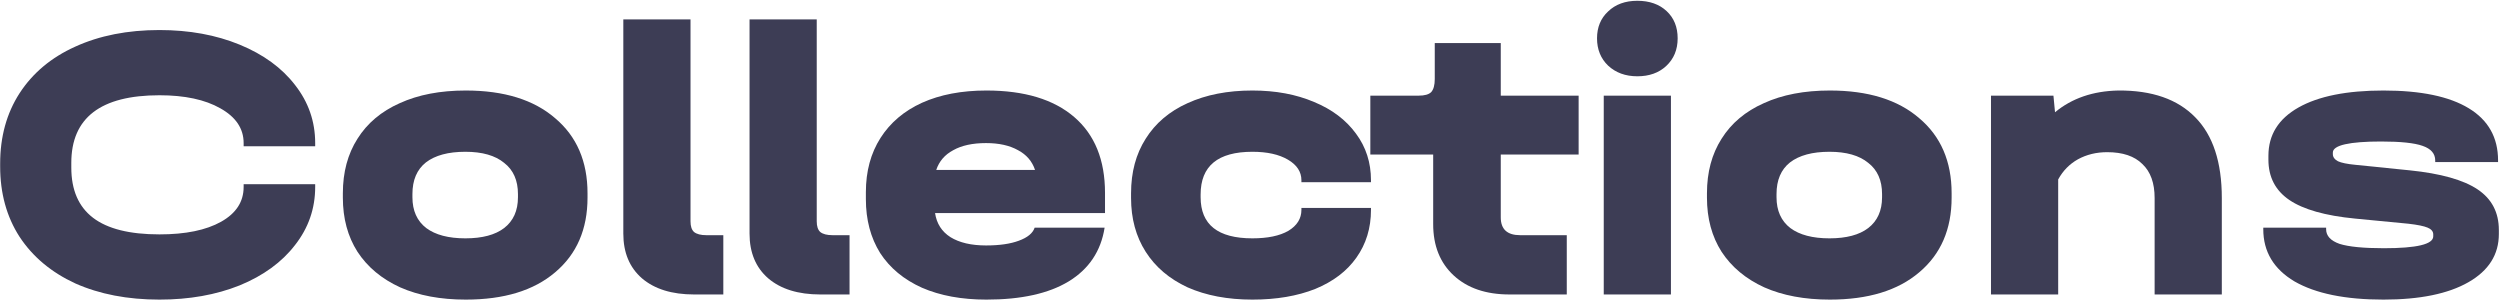
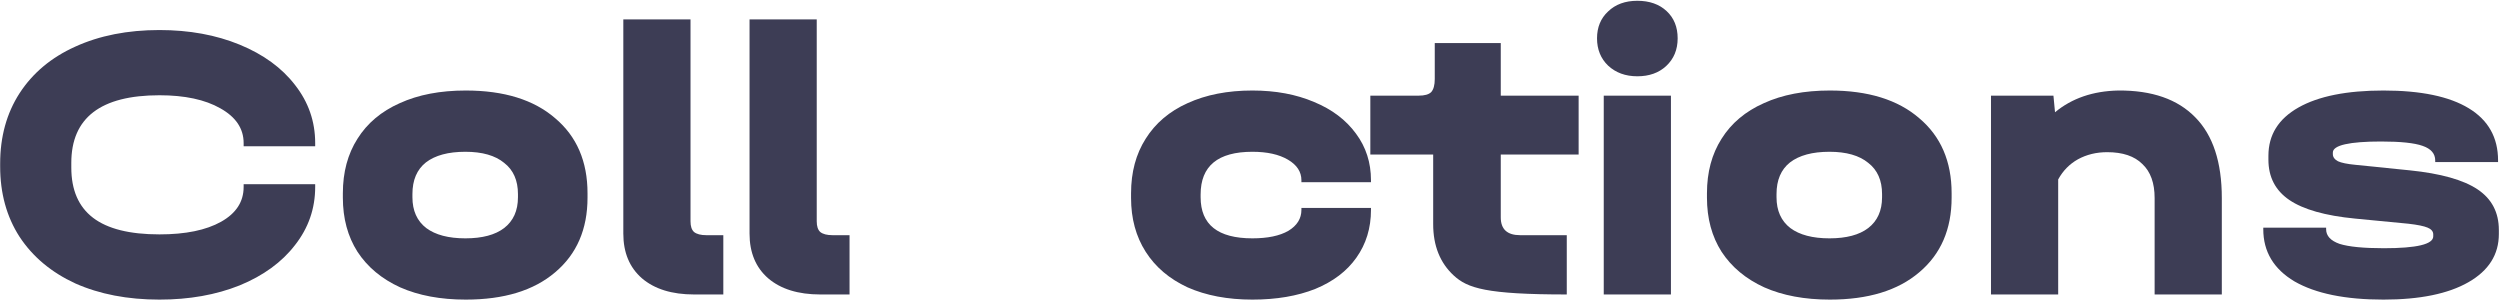
<svg xmlns="http://www.w3.org/2000/svg" width="1265" height="152" viewBox="0 0 1265 152" fill="none">
  <path d="M80.682 151.6C64.549 151.6 50.349 148.867 38.082 143.4C25.949 137.8 16.549 129.933 9.882 119.8C3.349 109.667 0.082 97.8 0.082 84.2V82.8C0.082 69.2 3.349 57.333 9.882 47.2C16.549 36.933 25.949 29.067 38.082 23.6C50.349 18 64.549 15.2 80.682 15.2C95.749 15.2 109.282 17.667 121.282 22.6C133.282 27.533 142.615 34.333 149.282 43C156.082 51.667 159.482 61.467 159.482 72.4V74H123.282V72.4C123.282 65.067 119.349 59.2 111.482 54.8C103.749 50.4 93.482 48.2 80.682 48.2C50.949 48.2 36.082 59.6 36.082 82.4V84.8C36.082 96.133 39.749 104.6 47.082 110.2C54.415 115.8 65.615 118.6 80.682 118.6C93.882 118.6 104.282 116.467 111.882 112.2C119.482 107.933 123.282 102.067 123.282 94.6V93.2H159.482V94.6C159.482 105.533 156.082 115.333 149.282 124C142.615 132.667 133.282 139.467 121.282 144.4C109.282 149.2 95.749 151.6 80.682 151.6Z" fill="#3D3D55" />
  <path d="M235.687 151.6C222.887 151.6 211.82 149.533 202.487 145.4C193.153 141.133 185.953 135.133 180.887 127.4C175.953 119.667 173.487 110.533 173.487 100V97.8C173.487 87.133 175.953 77.933 180.887 70.2C185.82 62.333 192.953 56.333 202.287 52.2C211.62 47.933 222.753 45.8 235.687 45.8C255.02 45.8 270.087 50.467 280.887 59.8C291.82 69 297.287 81.667 297.287 97.8V100C297.287 116 291.82 128.6 280.887 137.8C270.087 147 255.02 151.6 235.687 151.6ZM235.487 120.6C244.02 120.6 250.553 118.867 255.087 115.4C259.753 111.8 262.087 106.6 262.087 99.8V98.2C262.087 91.267 259.753 86 255.087 82.4C250.553 78.667 244.02 76.8 235.487 76.8C226.82 76.8 220.153 78.6 215.487 82.2C210.953 85.8 208.687 91.133 208.687 98.2V99.8C208.687 106.6 211.02 111.8 215.687 115.4C220.353 118.867 226.953 120.6 235.487 120.6Z" fill="#3D3D55" />
  <path d="M351.201 149C340.001 149 331.201 146.267 324.801 140.8C318.534 135.333 315.401 127.8 315.401 118.2V9.8H349.401V112C349.401 114.533 350.001 116.333 351.201 117.4C352.534 118.467 354.601 119 357.401 119H366.001V149H351.201Z" fill="#3D3D55" />
  <path d="M415.068 149C403.868 149 395.068 146.267 388.668 140.8C382.401 135.333 379.268 127.8 379.268 118.2V9.8H413.268V112C413.268 114.533 413.868 116.333 415.068 117.4C416.401 118.467 418.468 119 421.268 119H429.868V149H415.068Z" fill="#3D3D55" />
-   <path d="M559.135 107.8H473.135C473.935 113.133 476.535 117.2 480.935 120C485.468 122.8 491.468 124.2 498.935 124.2C505.735 124.2 511.268 123.4 515.535 121.8C519.935 120.2 522.602 118 523.535 115.2H558.935C557.069 127.067 551.002 136.133 540.735 142.4C530.602 148.533 516.735 151.6 499.135 151.6C486.602 151.6 475.735 149.6 466.535 145.6C457.335 141.467 450.268 135.6 445.335 128C440.535 120.267 438.135 111.2 438.135 100.8V97.2C438.135 86.667 440.602 77.533 445.535 69.8C450.468 62.067 457.468 56.133 466.535 52C475.735 47.867 486.602 45.8 499.135 45.8C518.335 45.8 533.135 50.267 543.535 59.2C553.935 68.133 559.135 80.933 559.135 97.6V107.8ZM498.935 72.4C492.135 72.4 486.602 73.6 482.335 76C478.068 78.267 475.202 81.6 473.735 86H523.735C522.269 81.6 519.402 78.267 515.135 76C510.868 73.6 505.468 72.4 498.935 72.4Z" fill="#3D3D55" />
  <path d="M633.715 151.6C621.182 151.6 610.248 149.533 600.915 145.4C591.715 141.133 584.648 135.133 579.715 127.4C574.782 119.667 572.315 110.6 572.315 100.2V97.8C572.315 87.133 574.782 77.933 579.715 70.2C584.648 62.333 591.715 56.333 600.915 52.2C610.248 47.933 621.182 45.8 633.715 45.8C645.448 45.8 655.848 47.733 664.915 51.6C673.982 55.333 681.048 60.667 686.115 67.6C691.182 74.4 693.715 82.267 693.715 91.2V92.2H658.515V91.2C658.515 86.933 656.248 83.467 651.715 80.8C647.182 78.133 641.182 76.8 633.715 76.8C616.248 76.8 607.515 84 607.515 98.4V99.8C607.515 113.667 616.248 120.6 633.715 120.6C641.448 120.6 647.515 119.333 651.915 116.8C656.315 114.133 658.515 110.6 658.515 106.2V105.2H693.715V106.2C693.715 115.4 691.248 123.467 686.315 130.4C681.515 137.2 674.582 142.467 665.515 146.2C656.448 149.8 645.848 151.6 633.715 151.6Z" fill="#3D3D55" />
-   <path d="M759.388 78.2V110C759.388 116 762.655 119 769.188 119H792.788V149H763.788C751.922 149 742.522 145.8 735.588 139.4C728.655 133 725.188 124.333 725.188 113.4V78.2H693.388V48.4H717.788C720.855 48.4 722.988 47.8 724.188 46.6C725.388 45.267 725.988 43.067 725.988 40V21.8H759.388V48.4H798.788V78.2H759.388Z" fill="#3D3D55" />
+   <path d="M759.388 78.2V110C759.388 116 762.655 119 769.188 119H792.788V149C751.922 149 742.522 145.8 735.588 139.4C728.655 133 725.188 124.333 725.188 113.4V78.2H693.388V48.4H717.788C720.855 48.4 722.988 47.8 724.188 46.6C725.388 45.267 725.988 43.067 725.988 40V21.8H759.388V48.4H798.788V78.2H759.388Z" fill="#3D3D55" />
  <path d="M845.495 48.4V149H811.495V48.4H845.495ZM828.495 38.6C822.495 38.6 817.561 36.8 813.695 33.2C809.961 29.6 808.095 25 808.095 19.4C808.095 13.8 809.961 9.267 813.695 5.8C817.428 2.2 822.361 0.4 828.495 0.4C834.628 0.4 839.561 2.133 843.295 5.6C847.028 9.067 848.895 13.667 848.895 19.4C848.895 25.133 846.961 29.8 843.095 33.4C839.361 36.867 834.495 38.6 828.495 38.6Z" fill="#3D3D55" />
  <path d="M925.921 151.6C913.121 151.6 902.054 149.533 892.721 145.4C883.388 141.133 876.188 135.133 871.121 127.4C866.188 119.667 863.721 110.533 863.721 100V97.8C863.721 87.133 866.188 77.933 871.121 70.2C876.054 62.333 883.188 56.333 892.521 52.2C901.854 47.933 912.988 45.8 925.921 45.8C945.254 45.8 960.321 50.467 971.121 59.8C982.054 69 987.521 81.667 987.521 97.8V100C987.521 116 982.054 128.6 971.121 137.8C960.321 147 945.254 151.6 925.921 151.6ZM925.721 120.6C934.254 120.6 940.788 118.867 945.321 115.4C949.988 111.8 952.321 106.6 952.321 99.8V98.2C952.321 91.267 949.988 86 945.321 82.4C940.788 78.667 934.254 76.8 925.721 76.8C917.054 76.8 910.388 78.6 905.721 82.2C901.188 85.8 898.921 91.133 898.921 98.2V99.8C898.921 106.6 901.254 111.8 905.921 115.4C910.588 118.867 917.188 120.6 925.721 120.6Z" fill="#3D3D55" />
  <path d="M1071.84 45.8C1088.9 45.667 1101.9 50.2 1110.84 59.4C1119.77 68.467 1124.24 82.067 1124.24 100.2V149H1090.24V100.2C1090.24 92.6 1088.17 86.867 1084.04 83C1080.04 79 1074.1 77 1066.24 77C1060.77 77 1055.84 78.2 1051.44 80.6C1047.17 83 1043.84 86.4 1041.44 90.8V149H1007.44V48.4H1039.04L1039.84 56.8C1048.37 49.733 1059.04 46.067 1071.84 45.8Z" fill="#3D3D55" />
  <path d="M1206.02 151.6C1186.69 151.6 1171.69 148.533 1161.02 142.4C1150.49 136.133 1145.22 127.333 1145.22 116V115.2H1177.02V116C1177.02 119.333 1179.29 121.8 1183.82 123.4C1188.49 124.867 1195.96 125.6 1206.22 125.6C1222.89 125.6 1231.22 123.6 1231.22 119.6V118.6C1231.22 117.133 1230.29 116 1228.42 115.2C1226.56 114.4 1223.29 113.733 1218.62 113.2L1191.62 110.6C1176.56 109.133 1165.49 106 1158.42 101.2C1151.36 96.4 1147.82 89.6 1147.82 80.8V78.8C1147.82 68.267 1152.89 60.133 1163.02 54.4C1173.16 48.667 1187.49 45.8 1206.02 45.8C1224.96 45.8 1239.36 48.8 1249.22 54.8C1259.09 60.8 1264.02 69.6 1264.02 81.2V82H1232.22V81.2C1232.22 77.733 1230.09 75.267 1225.82 73.8C1221.69 72.333 1214.69 71.6 1204.82 71.6C1196.82 71.6 1190.76 72.067 1186.62 73C1182.49 73.933 1180.42 75.333 1180.42 77.2V78C1180.42 79.467 1181.29 80.667 1183.02 81.6C1184.76 82.4 1187.69 83 1191.82 83.4L1219.42 86.2C1235.02 87.8 1246.42 91 1253.62 95.8C1260.82 100.6 1264.42 107.467 1264.42 116.4V118.4C1264.42 128.8 1259.29 136.933 1249.02 142.8C1238.76 148.667 1224.42 151.6 1206.02 151.6Z" fill="#3D3D55" />
</svg>